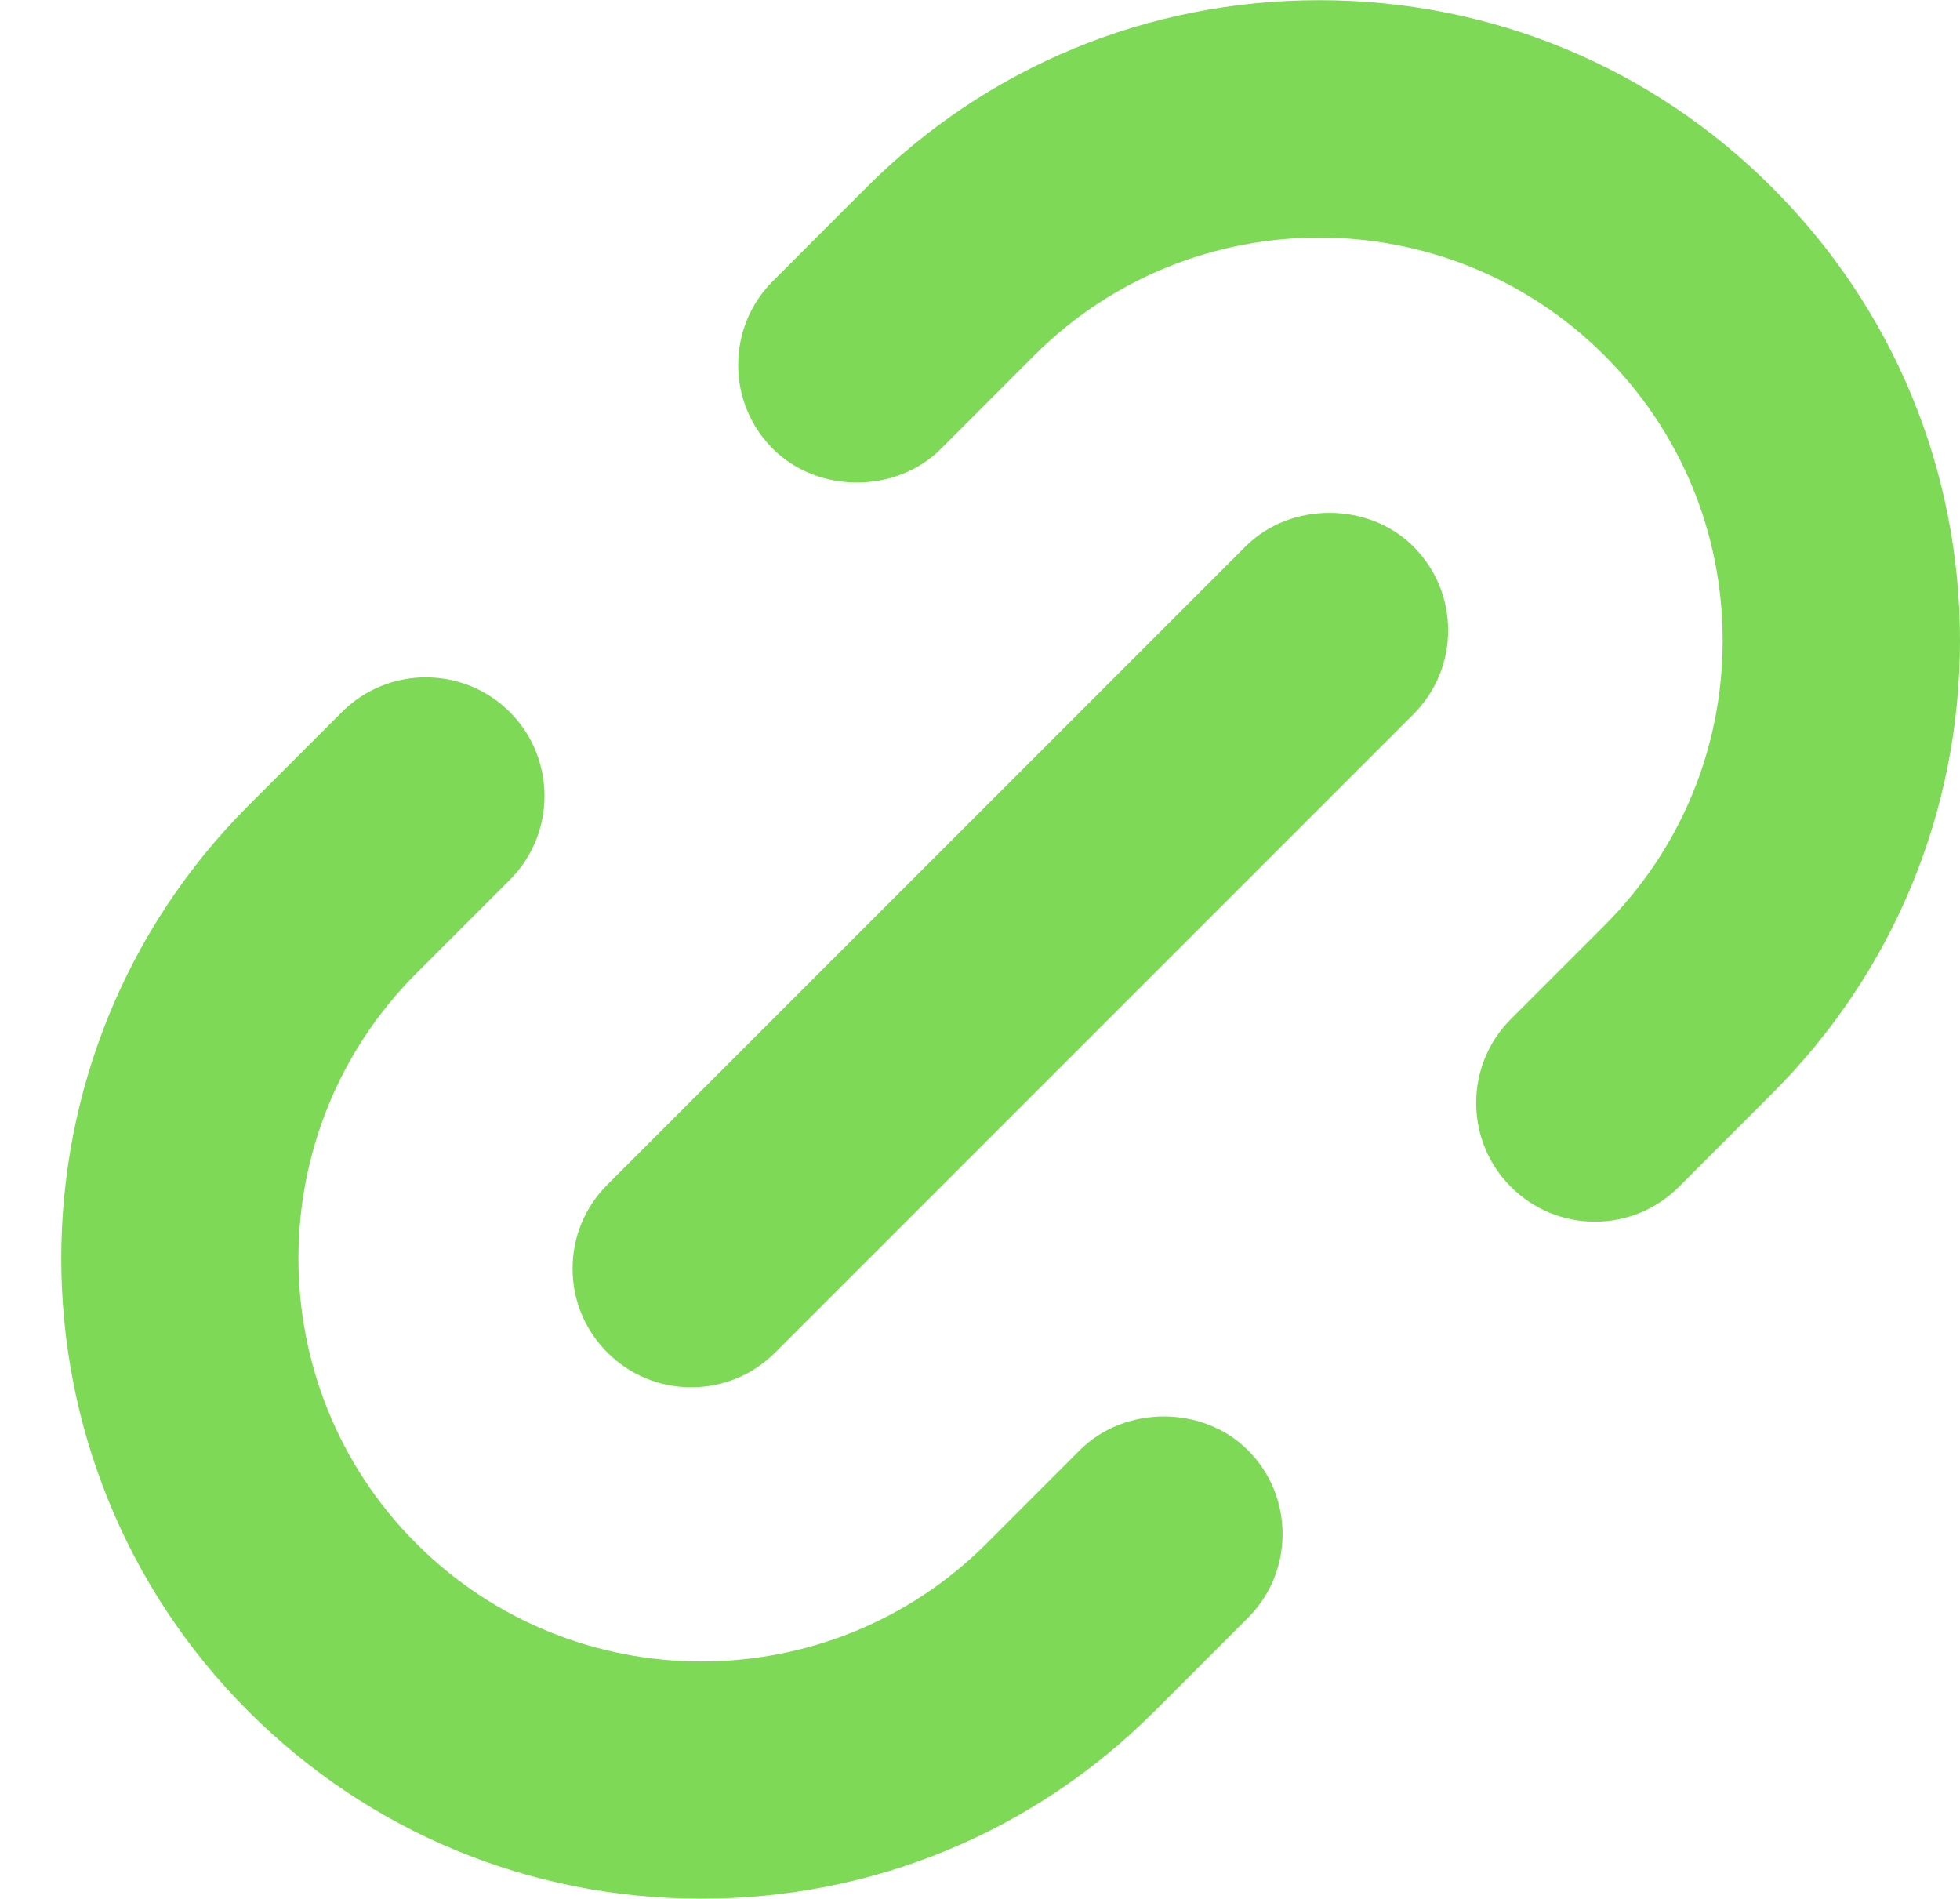
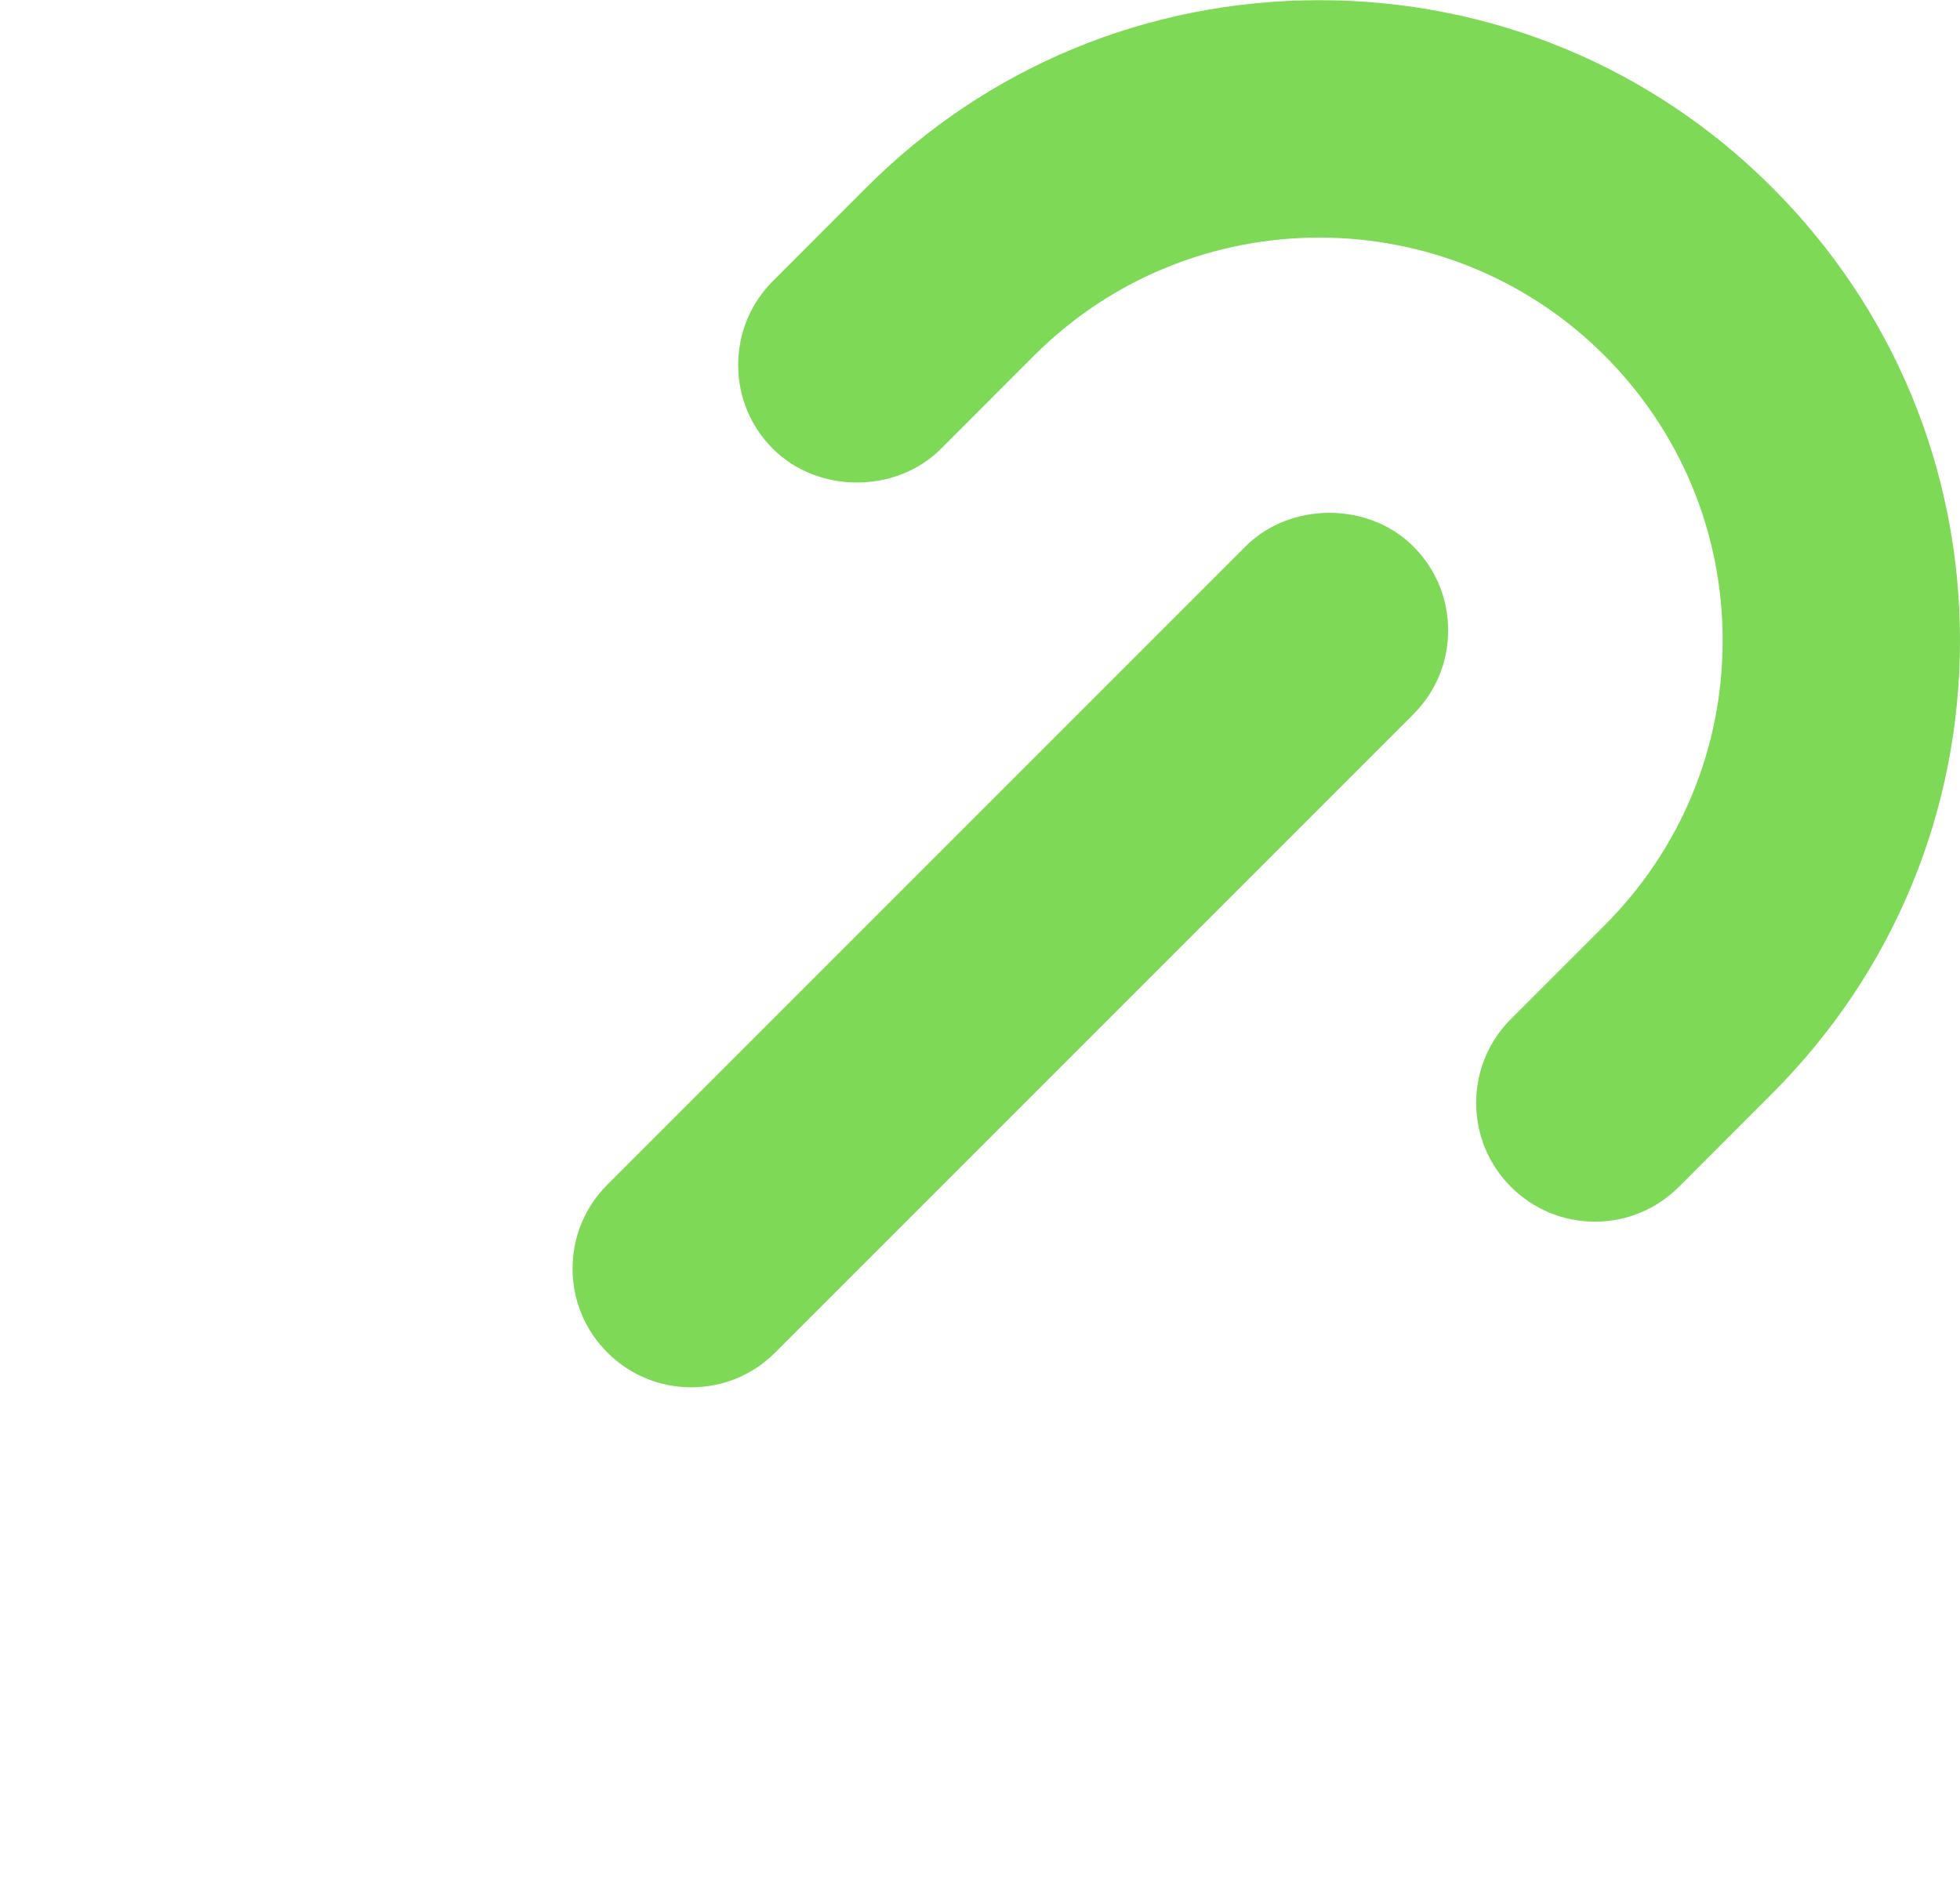
<svg xmlns="http://www.w3.org/2000/svg" fill="#7ed957" height="31" preserveAspectRatio="xMidYMid meet" version="1" viewBox="-0.5 0.5 32.0 31.0" width="32" zoomAndPan="magnify">
  <g id="change1_1">
    <path d="M21.04,0.503c-2.796,0-5.423,1.085-7.395,3.058L12.119,5.088 c-0.366,0.366-0.567,0.853-0.567,1.37c0,0.519,0.202,1.005,0.568,1.37 c0.733,0.732,2.009,0.732,2.741,0l1.525-1.526c2.566-2.565,6.742-2.564,9.308,0 c1.245,1.245,1.931,2.898,1.931,4.654c0,1.756-0.686,3.409-1.931,4.654l-1.526,1.526 c-0.366,0.366-0.567,0.853-0.567,1.37c0,0.518,0.202,1.005,0.568,1.37 c0.366,0.366,0.853,0.568,1.37,0.568c0.518,0,1.004-0.202,1.371-0.568l1.525-1.526 C30.411,16.373,31.5,13.747,31.5,10.956s-1.089-5.417-3.066-7.394C26.462,1.589,23.836,0.503,21.04,0.503 z" fill="inherit" />
-     <path d="M10.952,31.497c2.796,0,5.422-1.086,7.395-3.058l1.526-1.526 c0.366-0.366,0.567-0.853,0.567-1.37c0-0.518-0.202-1.005-0.568-1.37 c-0.733-0.733-2.009-0.731-2.741,0l-1.525,1.526c-2.564,2.566-6.741,2.567-9.309,0 c-2.566-2.566-2.566-6.743,0-9.309l1.526-1.526c0.756-0.755,0.756-1.985,0-2.74 c-0.755-0.755-1.985-0.755-2.74,0l-1.526,1.526c-4.076,4.077-4.076,10.712,0,14.789 C5.529,30.41,8.155,31.497,10.952,31.497z" fill="inherit" />
    <path d="M9.416,22.58c0.366,0.366,0.852,0.568,1.37,0.568c0.518,0,1.005-0.202,1.37-0.568 l10.419-10.419c0.366-0.366,0.568-0.852,0.568-1.37s-0.202-1.004-0.568-1.37 c-0.732-0.732-2.009-0.732-2.74,0L9.416,19.84c-0.366,0.366-0.568,0.853-0.568,1.37 S9.05,22.214,9.416,22.58z" fill="inherit" />
  </g>
</svg>